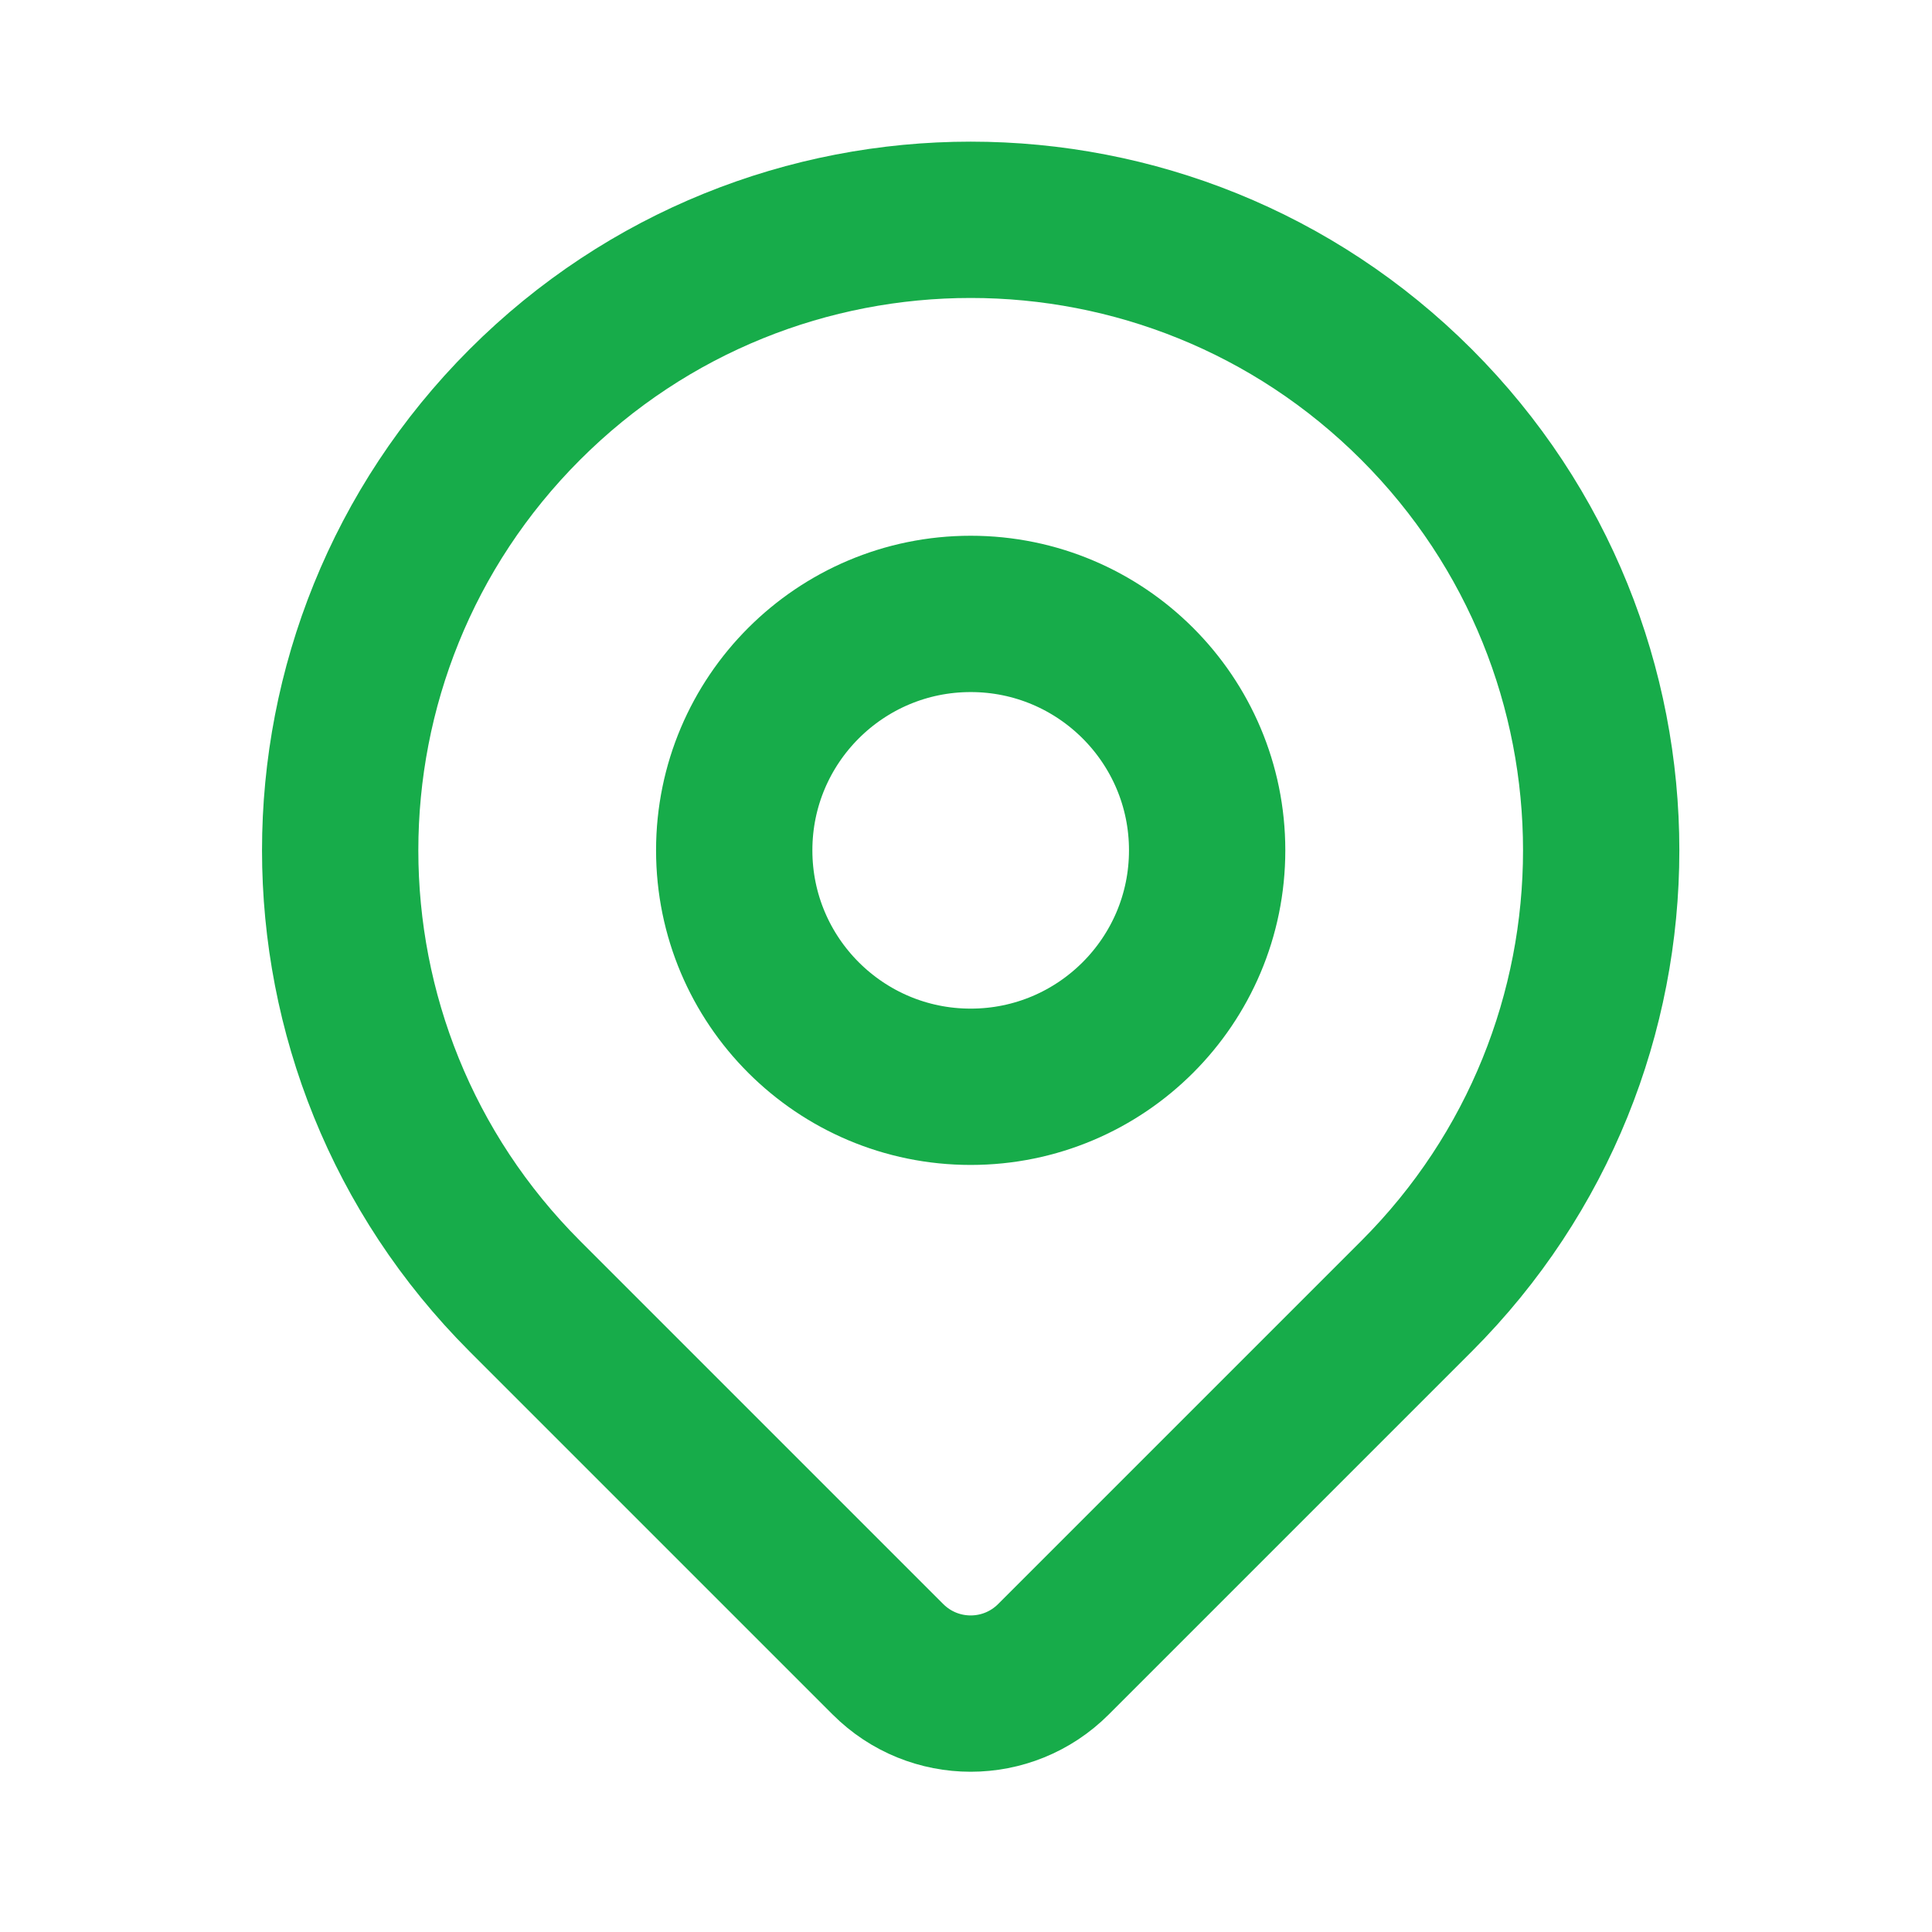
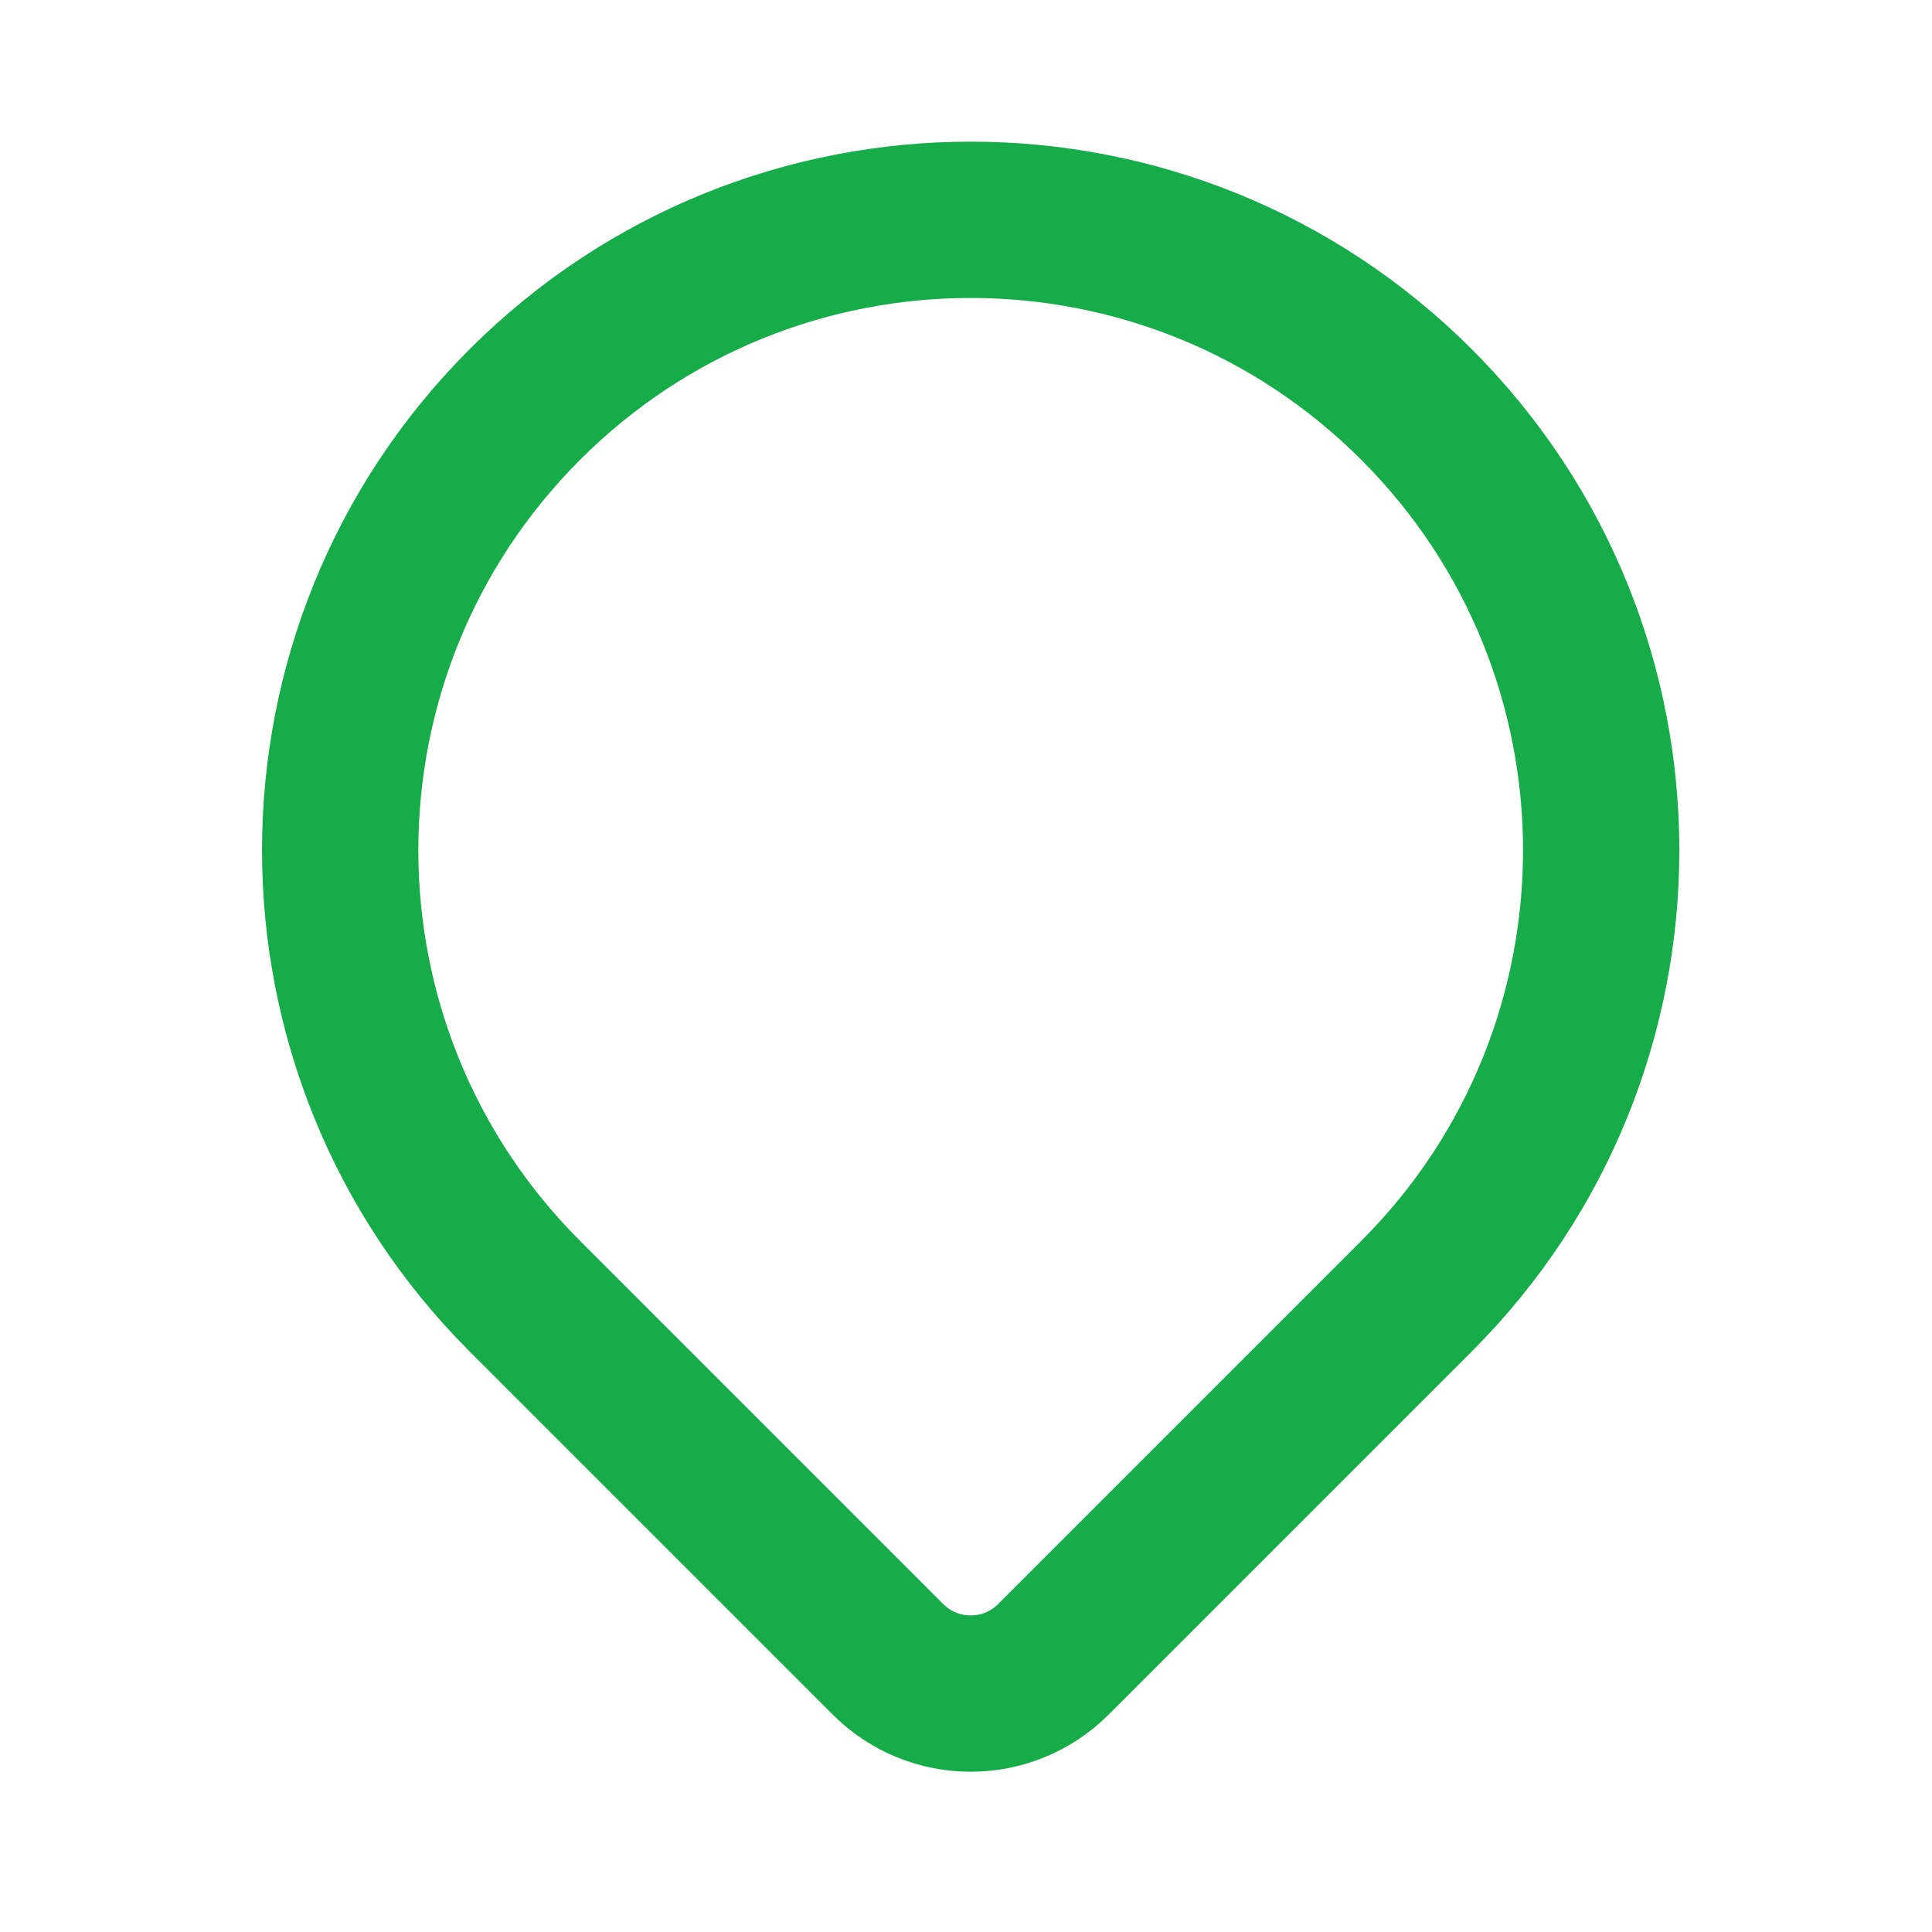
<svg xmlns="http://www.w3.org/2000/svg" width="33" height="33" viewBox="0 0 33 33" fill="none">
  <path d="M24.195 22.14C22.815 23.52 19.787 26.548 17.993 28.342C17.212 29.123 15.948 29.123 15.167 28.342C13.403 26.578 10.438 23.613 8.965 22.14C4.759 17.934 4.759 11.115 8.965 6.909C13.171 2.703 19.989 2.703 24.195 6.909C28.401 11.115 28.401 17.934 24.195 22.14Z" stroke="#17AC4A" stroke-width="2.67" stroke-linecap="round" stroke-linejoin="round" />
-   <path d="M20.619 14.524C20.619 16.755 18.81 18.563 16.58 18.563C14.35 18.563 12.541 16.755 12.541 14.524C12.541 12.294 14.35 10.486 16.58 10.486C18.81 10.486 20.619 12.294 20.619 14.524Z" stroke="#17AC4A" stroke-width="2.67" stroke-linecap="round" stroke-linejoin="round" />
</svg>